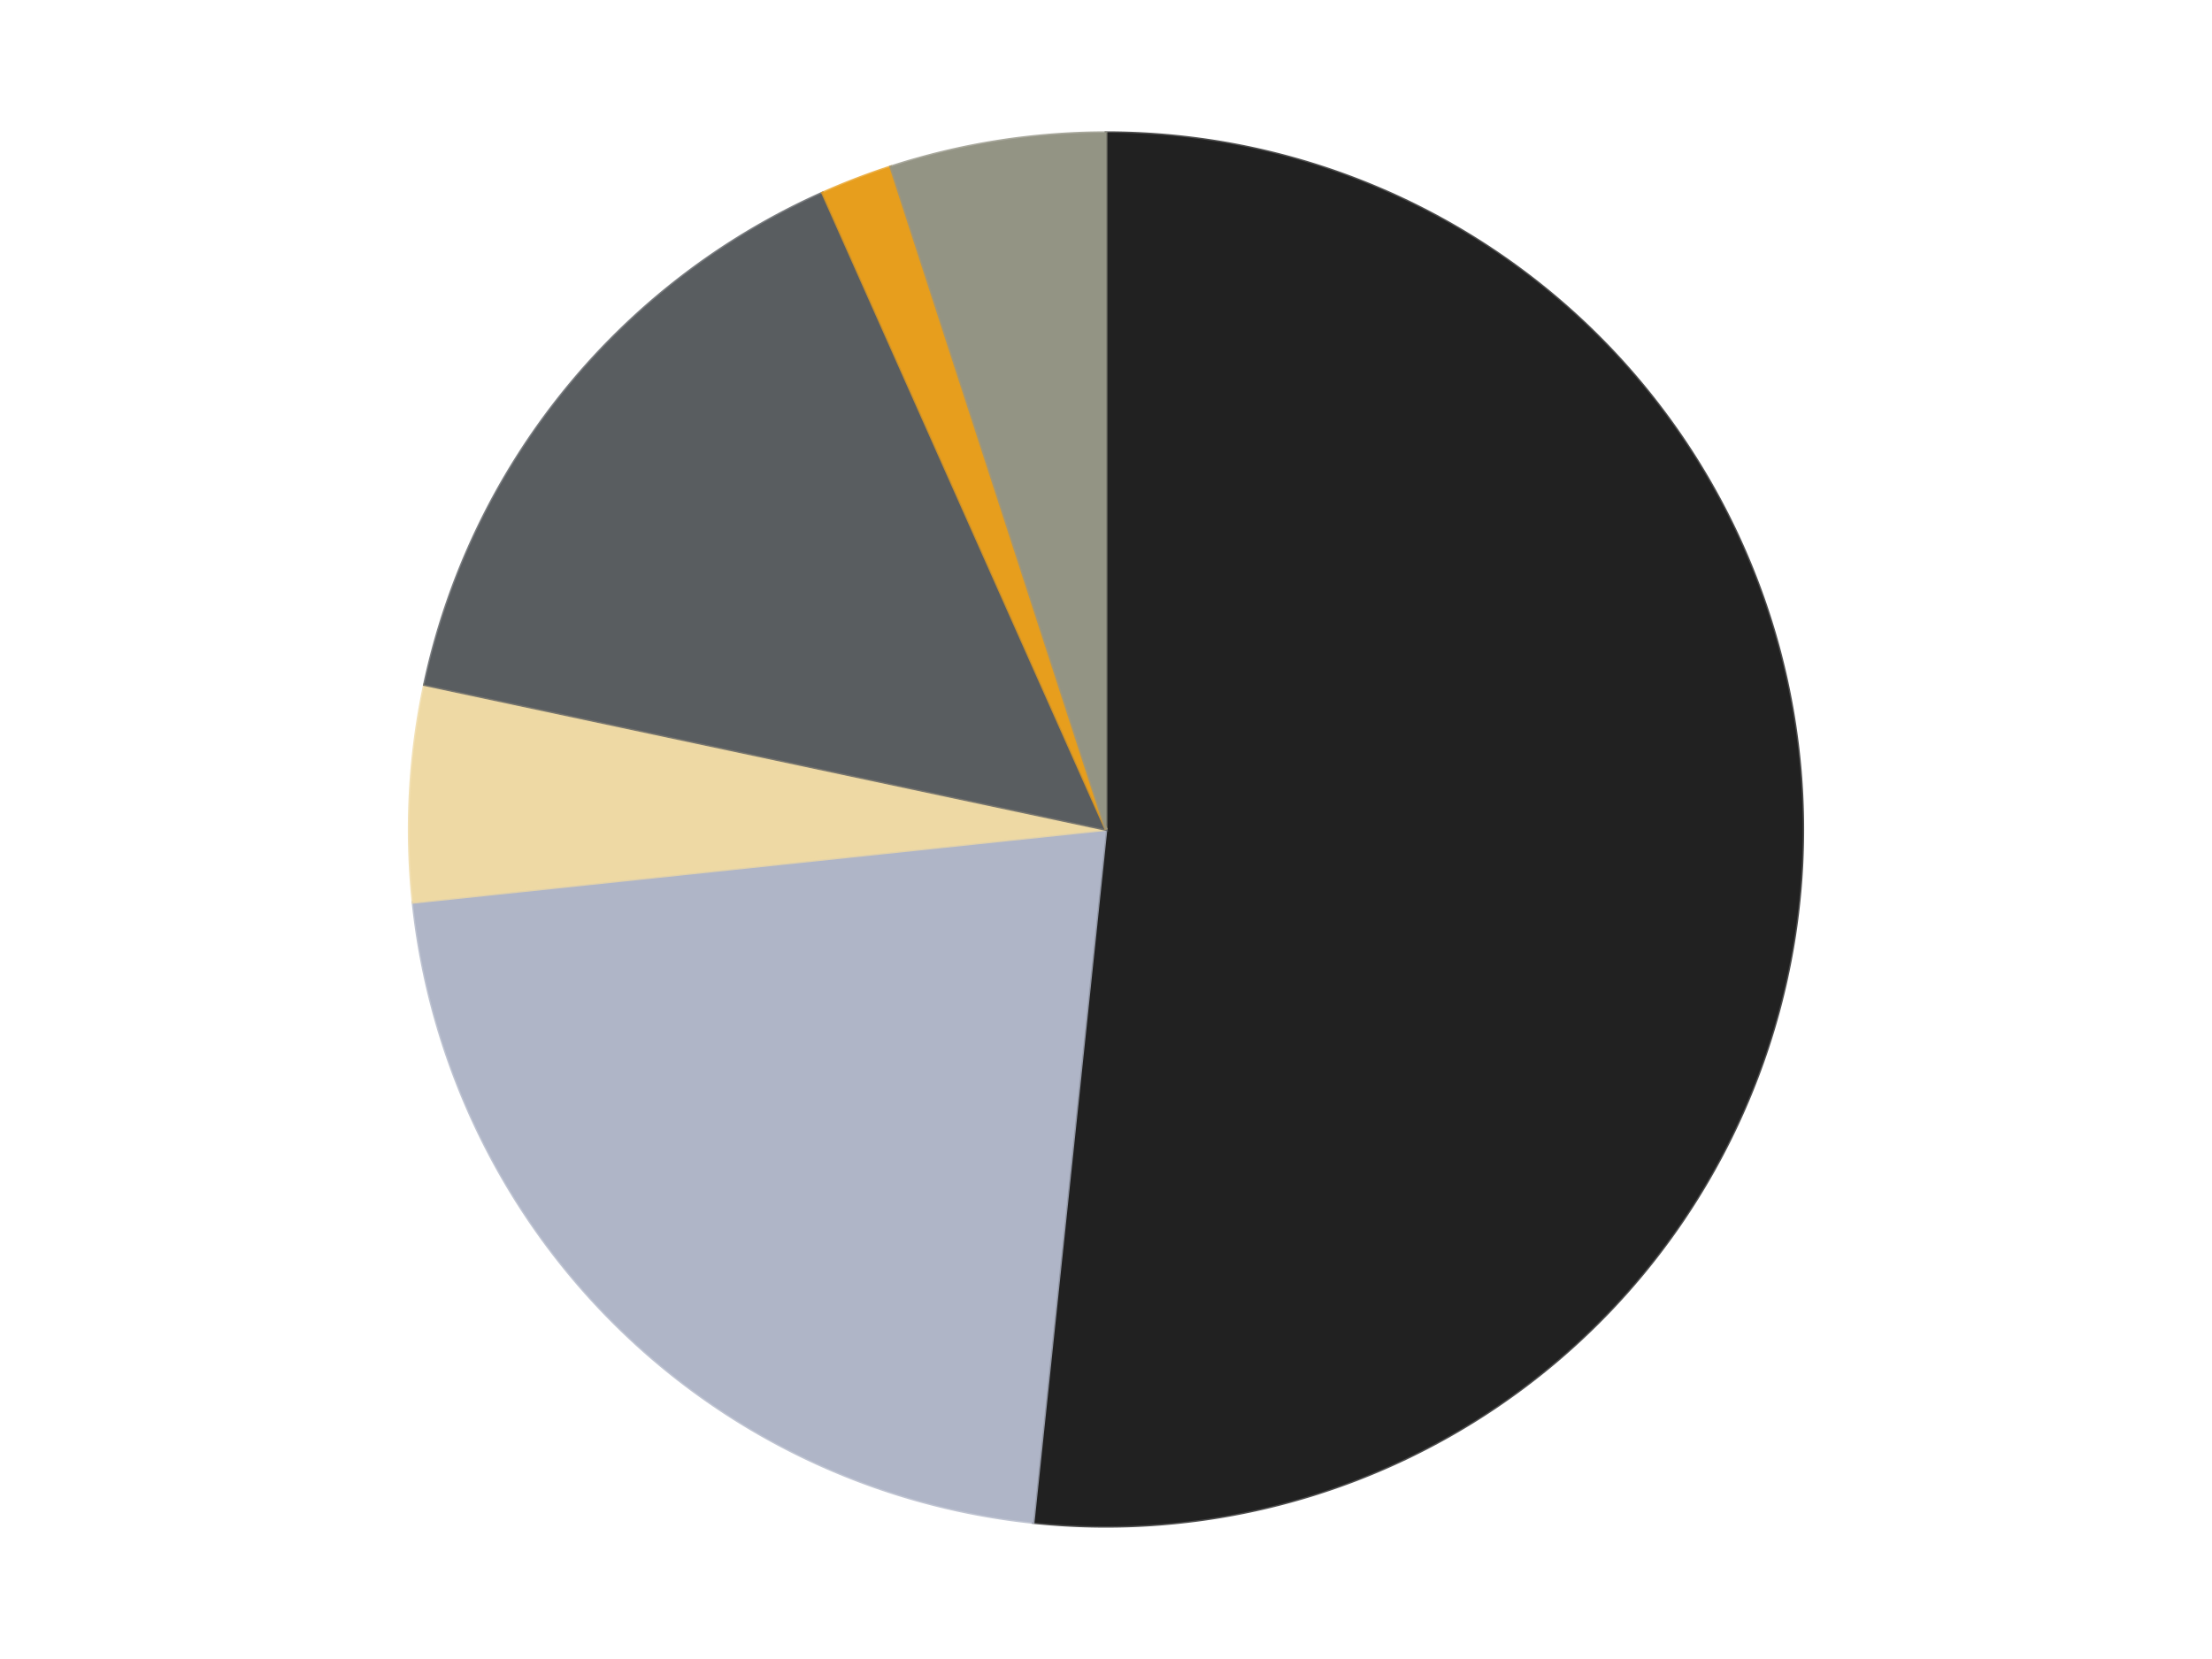
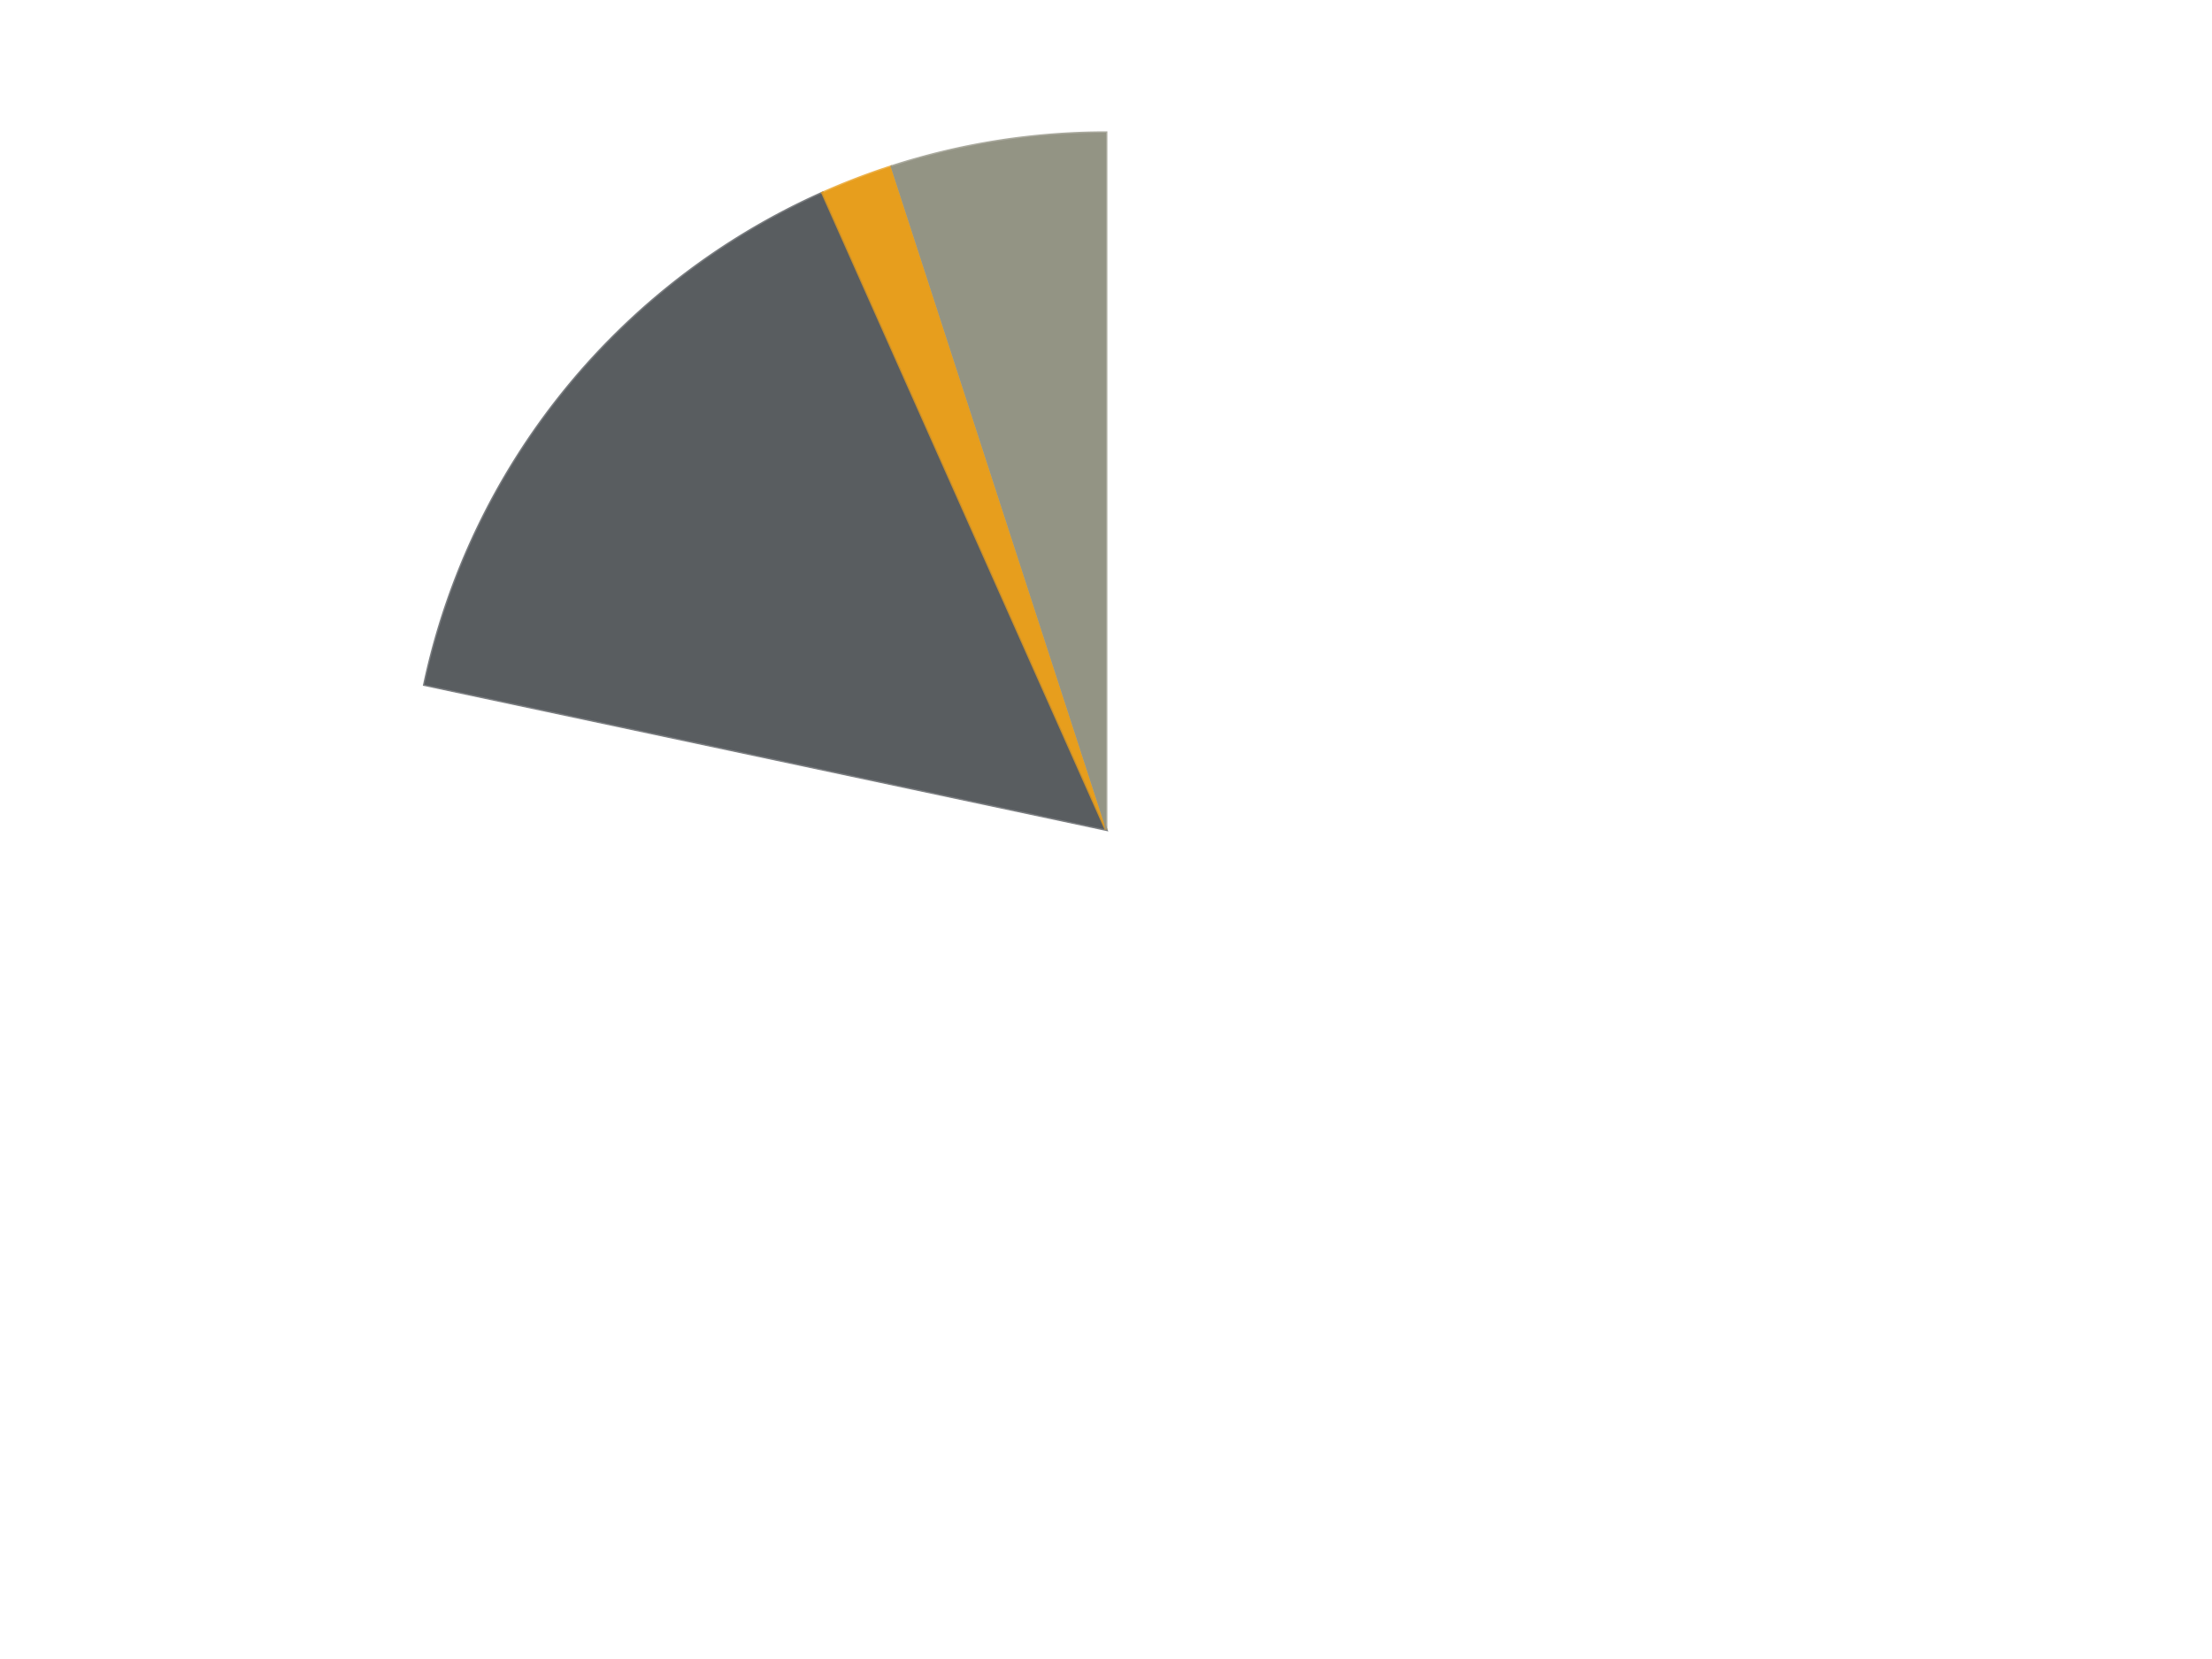
<svg xmlns="http://www.w3.org/2000/svg" xmlns:xlink="http://www.w3.org/1999/xlink" id="chart-1807aa9e-320f-4d90-9ee1-016550d42836" class="pygal-chart" viewBox="0 0 800 600">
  <defs>
    <style type="text/css">#chart-1807aa9e-320f-4d90-9ee1-016550d42836{-webkit-user-select:none;-webkit-font-smoothing:antialiased;font-family:Consolas,"Liberation Mono",Menlo,Courier,monospace}#chart-1807aa9e-320f-4d90-9ee1-016550d42836 .title{font-family:Consolas,"Liberation Mono",Menlo,Courier,monospace;font-size:16px}#chart-1807aa9e-320f-4d90-9ee1-016550d42836 .legends .legend text{font-family:Consolas,"Liberation Mono",Menlo,Courier,monospace;font-size:14px}#chart-1807aa9e-320f-4d90-9ee1-016550d42836 .axis text{font-family:Consolas,"Liberation Mono",Menlo,Courier,monospace;font-size:10px}#chart-1807aa9e-320f-4d90-9ee1-016550d42836 .axis text.major{font-family:Consolas,"Liberation Mono",Menlo,Courier,monospace;font-size:10px}#chart-1807aa9e-320f-4d90-9ee1-016550d42836 .text-overlay text.value{font-family:Consolas,"Liberation Mono",Menlo,Courier,monospace;font-size:16px}#chart-1807aa9e-320f-4d90-9ee1-016550d42836 .text-overlay text.label{font-family:Consolas,"Liberation Mono",Menlo,Courier,monospace;font-size:10px}#chart-1807aa9e-320f-4d90-9ee1-016550d42836 .tooltip{font-family:Consolas,"Liberation Mono",Menlo,Courier,monospace;font-size:14px}#chart-1807aa9e-320f-4d90-9ee1-016550d42836 text.no_data{font-family:Consolas,"Liberation Mono",Menlo,Courier,monospace;font-size:64px}
#chart-1807aa9e-320f-4d90-9ee1-016550d42836{background-color:transparent}#chart-1807aa9e-320f-4d90-9ee1-016550d42836 path,#chart-1807aa9e-320f-4d90-9ee1-016550d42836 line,#chart-1807aa9e-320f-4d90-9ee1-016550d42836 rect,#chart-1807aa9e-320f-4d90-9ee1-016550d42836 circle{-webkit-transition:150ms;-moz-transition:150ms;transition:150ms}#chart-1807aa9e-320f-4d90-9ee1-016550d42836 .graph &gt; .background{fill:transparent}#chart-1807aa9e-320f-4d90-9ee1-016550d42836 .plot &gt; .background{fill:transparent}#chart-1807aa9e-320f-4d90-9ee1-016550d42836 .graph{fill:rgba(0,0,0,.87)}#chart-1807aa9e-320f-4d90-9ee1-016550d42836 text.no_data{fill:rgba(0,0,0,1)}#chart-1807aa9e-320f-4d90-9ee1-016550d42836 .title{fill:rgba(0,0,0,1)}#chart-1807aa9e-320f-4d90-9ee1-016550d42836 .legends .legend text{fill:rgba(0,0,0,.87)}#chart-1807aa9e-320f-4d90-9ee1-016550d42836 .legends .legend:hover text{fill:rgba(0,0,0,1)}#chart-1807aa9e-320f-4d90-9ee1-016550d42836 .axis .line{stroke:rgba(0,0,0,1)}#chart-1807aa9e-320f-4d90-9ee1-016550d42836 .axis .guide.line{stroke:rgba(0,0,0,.54)}#chart-1807aa9e-320f-4d90-9ee1-016550d42836 .axis .major.line{stroke:rgba(0,0,0,.87)}#chart-1807aa9e-320f-4d90-9ee1-016550d42836 .axis text.major{fill:rgba(0,0,0,1)}#chart-1807aa9e-320f-4d90-9ee1-016550d42836 .axis.y .guides:hover .guide.line,#chart-1807aa9e-320f-4d90-9ee1-016550d42836 .line-graph .axis.x .guides:hover .guide.line,#chart-1807aa9e-320f-4d90-9ee1-016550d42836 .stackedline-graph .axis.x .guides:hover .guide.line,#chart-1807aa9e-320f-4d90-9ee1-016550d42836 .xy-graph .axis.x .guides:hover .guide.line{stroke:rgba(0,0,0,1)}#chart-1807aa9e-320f-4d90-9ee1-016550d42836 .axis .guides:hover text{fill:rgba(0,0,0,1)}#chart-1807aa9e-320f-4d90-9ee1-016550d42836 .reactive{fill-opacity:1.0;stroke-opacity:.8;stroke-width:1}#chart-1807aa9e-320f-4d90-9ee1-016550d42836 .ci{stroke:rgba(0,0,0,.87)}#chart-1807aa9e-320f-4d90-9ee1-016550d42836 .reactive.active,#chart-1807aa9e-320f-4d90-9ee1-016550d42836 .active .reactive{fill-opacity:0.6;stroke-opacity:.9;stroke-width:4}#chart-1807aa9e-320f-4d90-9ee1-016550d42836 .ci .reactive.active{stroke-width:1.5}#chart-1807aa9e-320f-4d90-9ee1-016550d42836 .series text{fill:rgba(0,0,0,1)}#chart-1807aa9e-320f-4d90-9ee1-016550d42836 .tooltip rect{fill:transparent;stroke:rgba(0,0,0,1);-webkit-transition:opacity 150ms;-moz-transition:opacity 150ms;transition:opacity 150ms}#chart-1807aa9e-320f-4d90-9ee1-016550d42836 .tooltip .label{fill:rgba(0,0,0,.87)}#chart-1807aa9e-320f-4d90-9ee1-016550d42836 .tooltip .label{fill:rgba(0,0,0,.87)}#chart-1807aa9e-320f-4d90-9ee1-016550d42836 .tooltip .legend{font-size:.8em;fill:rgba(0,0,0,.54)}#chart-1807aa9e-320f-4d90-9ee1-016550d42836 .tooltip .x_label{font-size:.6em;fill:rgba(0,0,0,1)}#chart-1807aa9e-320f-4d90-9ee1-016550d42836 .tooltip .xlink{font-size:.5em;text-decoration:underline}#chart-1807aa9e-320f-4d90-9ee1-016550d42836 .tooltip .value{font-size:1.5em}#chart-1807aa9e-320f-4d90-9ee1-016550d42836 .bound{font-size:.5em}#chart-1807aa9e-320f-4d90-9ee1-016550d42836 .max-value{font-size:.75em;fill:rgba(0,0,0,.54)}#chart-1807aa9e-320f-4d90-9ee1-016550d42836 .map-element{fill:transparent;stroke:rgba(0,0,0,.54) !important}#chart-1807aa9e-320f-4d90-9ee1-016550d42836 .map-element .reactive{fill-opacity:inherit;stroke-opacity:inherit}#chart-1807aa9e-320f-4d90-9ee1-016550d42836 .color-0,#chart-1807aa9e-320f-4d90-9ee1-016550d42836 .color-0 a:visited{stroke:#F44336;fill:#F44336}#chart-1807aa9e-320f-4d90-9ee1-016550d42836 .color-1,#chart-1807aa9e-320f-4d90-9ee1-016550d42836 .color-1 a:visited{stroke:#3F51B5;fill:#3F51B5}#chart-1807aa9e-320f-4d90-9ee1-016550d42836 .color-2,#chart-1807aa9e-320f-4d90-9ee1-016550d42836 .color-2 a:visited{stroke:#009688;fill:#009688}#chart-1807aa9e-320f-4d90-9ee1-016550d42836 .color-3,#chart-1807aa9e-320f-4d90-9ee1-016550d42836 .color-3 a:visited{stroke:#FFC107;fill:#FFC107}#chart-1807aa9e-320f-4d90-9ee1-016550d42836 .color-4,#chart-1807aa9e-320f-4d90-9ee1-016550d42836 .color-4 a:visited{stroke:#FF5722;fill:#FF5722}#chart-1807aa9e-320f-4d90-9ee1-016550d42836 .color-5,#chart-1807aa9e-320f-4d90-9ee1-016550d42836 .color-5 a:visited{stroke:#9C27B0;fill:#9C27B0}#chart-1807aa9e-320f-4d90-9ee1-016550d42836 .text-overlay .color-0 text{fill:black}#chart-1807aa9e-320f-4d90-9ee1-016550d42836 .text-overlay .color-1 text{fill:black}#chart-1807aa9e-320f-4d90-9ee1-016550d42836 .text-overlay .color-2 text{fill:black}#chart-1807aa9e-320f-4d90-9ee1-016550d42836 .text-overlay .color-3 text{fill:black}#chart-1807aa9e-320f-4d90-9ee1-016550d42836 .text-overlay .color-4 text{fill:black}#chart-1807aa9e-320f-4d90-9ee1-016550d42836 .text-overlay .color-5 text{fill:black}
#chart-1807aa9e-320f-4d90-9ee1-016550d42836 text.no_data{text-anchor:middle}#chart-1807aa9e-320f-4d90-9ee1-016550d42836 .guide.line{fill:none}#chart-1807aa9e-320f-4d90-9ee1-016550d42836 .centered{text-anchor:middle}#chart-1807aa9e-320f-4d90-9ee1-016550d42836 .title{text-anchor:middle}#chart-1807aa9e-320f-4d90-9ee1-016550d42836 .legends .legend text{fill-opacity:1}#chart-1807aa9e-320f-4d90-9ee1-016550d42836 .axis.x text{text-anchor:middle}#chart-1807aa9e-320f-4d90-9ee1-016550d42836 .axis.x:not(.web) text[transform]{text-anchor:start}#chart-1807aa9e-320f-4d90-9ee1-016550d42836 .axis.x:not(.web) text[transform].backwards{text-anchor:end}#chart-1807aa9e-320f-4d90-9ee1-016550d42836 .axis.y text{text-anchor:end}#chart-1807aa9e-320f-4d90-9ee1-016550d42836 .axis.y text[transform].backwards{text-anchor:start}#chart-1807aa9e-320f-4d90-9ee1-016550d42836 .axis.y2 text{text-anchor:start}#chart-1807aa9e-320f-4d90-9ee1-016550d42836 .axis.y2 text[transform].backwards{text-anchor:end}#chart-1807aa9e-320f-4d90-9ee1-016550d42836 .axis .guide.line{stroke-dasharray:4,4;stroke:black}#chart-1807aa9e-320f-4d90-9ee1-016550d42836 .axis .major.guide.line{stroke-dasharray:6,6;stroke:black}#chart-1807aa9e-320f-4d90-9ee1-016550d42836 .horizontal .axis.y .guide.line,#chart-1807aa9e-320f-4d90-9ee1-016550d42836 .horizontal .axis.y2 .guide.line,#chart-1807aa9e-320f-4d90-9ee1-016550d42836 .vertical .axis.x .guide.line{opacity:0}#chart-1807aa9e-320f-4d90-9ee1-016550d42836 .horizontal .axis.always_show .guide.line,#chart-1807aa9e-320f-4d90-9ee1-016550d42836 .vertical .axis.always_show .guide.line{opacity:1 !important}#chart-1807aa9e-320f-4d90-9ee1-016550d42836 .axis.y .guides:hover .guide.line,#chart-1807aa9e-320f-4d90-9ee1-016550d42836 .axis.y2 .guides:hover .guide.line,#chart-1807aa9e-320f-4d90-9ee1-016550d42836 .axis.x .guides:hover .guide.line{opacity:1}#chart-1807aa9e-320f-4d90-9ee1-016550d42836 .axis .guides:hover text{opacity:1}#chart-1807aa9e-320f-4d90-9ee1-016550d42836 .nofill{fill:none}#chart-1807aa9e-320f-4d90-9ee1-016550d42836 .subtle-fill{fill-opacity:.2}#chart-1807aa9e-320f-4d90-9ee1-016550d42836 .dot{stroke-width:1px;fill-opacity:1;stroke-opacity:1}#chart-1807aa9e-320f-4d90-9ee1-016550d42836 .dot.active{stroke-width:5px}#chart-1807aa9e-320f-4d90-9ee1-016550d42836 .dot.negative{fill:transparent}#chart-1807aa9e-320f-4d90-9ee1-016550d42836 text,#chart-1807aa9e-320f-4d90-9ee1-016550d42836 tspan{stroke:none !important}#chart-1807aa9e-320f-4d90-9ee1-016550d42836 .series text.active{opacity:1}#chart-1807aa9e-320f-4d90-9ee1-016550d42836 .tooltip rect{fill-opacity:.95;stroke-width:.5}#chart-1807aa9e-320f-4d90-9ee1-016550d42836 .tooltip text{fill-opacity:1}#chart-1807aa9e-320f-4d90-9ee1-016550d42836 .showable{visibility:hidden}#chart-1807aa9e-320f-4d90-9ee1-016550d42836 .showable.shown{visibility:visible}#chart-1807aa9e-320f-4d90-9ee1-016550d42836 .gauge-background{fill:rgba(229,229,229,1);stroke:none}#chart-1807aa9e-320f-4d90-9ee1-016550d42836 .bg-lines{stroke:transparent;stroke-width:2px}</style>
    <script type="text/javascript">window.pygal = window.pygal || {};window.pygal.config = window.pygal.config || {};window.pygal.config['1807aa9e-320f-4d90-9ee1-016550d42836'] = {"allow_interruptions": false, "box_mode": "extremes", "classes": ["pygal-chart"], "css": ["file://style.css", "file://graph.css"], "defs": [], "disable_xml_declaration": false, "dots_size": 2.5, "dynamic_print_values": false, "explicit_size": false, "fill": false, "force_uri_protocol": "https", "formatter": null, "half_pie": false, "height": 600, "include_x_axis": false, "inner_radius": 0, "interpolate": null, "interpolation_parameters": {}, "interpolation_precision": 250, "inverse_y_axis": false, "js": ["//kozea.github.io/pygal.js/2.0.x/pygal-tooltips.min.js"], "legend_at_bottom": false, "legend_at_bottom_columns": null, "legend_box_size": 12, "logarithmic": false, "margin": 20, "margin_bottom": null, "margin_left": null, "margin_right": null, "margin_top": null, "max_scale": 16, "min_scale": 4, "missing_value_fill_truncation": "x", "no_data_text": "No data", "no_prefix": false, "order_min": null, "pretty_print": false, "print_labels": false, "print_values": false, "print_values_position": "center", "print_zeroes": true, "range": null, "rounded_bars": null, "secondary_range": null, "show_dots": true, "show_legend": false, "show_minor_x_labels": true, "show_minor_y_labels": true, "show_only_major_dots": false, "show_x_guides": false, "show_x_labels": true, "show_y_guides": true, "show_y_labels": true, "spacing": 10, "stack_from_top": false, "strict": false, "stroke": true, "stroke_style": null, "style": {"background": "transparent", "ci_colors": [], "colors": ["#F44336", "#3F51B5", "#009688", "#FFC107", "#FF5722", "#9C27B0", "#03A9F4", "#8BC34A", "#FF9800", "#E91E63", "#2196F3", "#4CAF50", "#FFEB3B", "#673AB7", "#00BCD4", "#CDDC39", "#9E9E9E", "#607D8B"], "dot_opacity": "1", "font_family": "Consolas, \"Liberation Mono\", Menlo, Courier, monospace", "foreground": "rgba(0, 0, 0, .87)", "foreground_strong": "rgba(0, 0, 0, 1)", "foreground_subtle": "rgba(0, 0, 0, .54)", "guide_stroke_color": "black", "guide_stroke_dasharray": "4,4", "label_font_family": "Consolas, \"Liberation Mono\", Menlo, Courier, monospace", "label_font_size": 10, "legend_font_family": "Consolas, \"Liberation Mono\", Menlo, Courier, monospace", "legend_font_size": 14, "major_guide_stroke_color": "black", "major_guide_stroke_dasharray": "6,6", "major_label_font_family": "Consolas, \"Liberation Mono\", Menlo, Courier, monospace", "major_label_font_size": 10, "no_data_font_family": "Consolas, \"Liberation Mono\", Menlo, Courier, monospace", "no_data_font_size": 64, "opacity": "1.0", "opacity_hover": "0.6", "plot_background": "transparent", "stroke_opacity": ".8", "stroke_opacity_hover": ".9", "stroke_width": "1", "stroke_width_hover": "4", "title_font_family": "Consolas, \"Liberation Mono\", Menlo, Courier, monospace", "title_font_size": 16, "tooltip_font_family": "Consolas, \"Liberation Mono\", Menlo, Courier, monospace", "tooltip_font_size": 14, "transition": "150ms", "value_background": "rgba(229, 229, 229, 1)", "value_colors": [], "value_font_family": "Consolas, \"Liberation Mono\", Menlo, Courier, monospace", "value_font_size": 16, "value_label_font_family": "Consolas, \"Liberation Mono\", Menlo, Courier, monospace", "value_label_font_size": 10}, "title": null, "tooltip_border_radius": 0, "tooltip_fancy_mode": true, "truncate_label": null, "truncate_legend": null, "width": 800, "x_label_rotation": 0, "x_labels": null, "x_labels_major": null, "x_labels_major_count": null, "x_labels_major_every": null, "x_title": null, "xrange": null, "y_label_rotation": 0, "y_labels": null, "y_labels_major": null, "y_labels_major_count": null, "y_labels_major_every": null, "y_title": null, "zero": 0, "legends": ["Black", "Light Bluish Gray", "Tan", "Dark Bluish Gray", "Pearl Gold", "Trans-Black"]}</script>
    <script type="text/javascript" xlink:href="https://kozea.github.io/pygal.js/2.0.x/pygal-tooltips.min.js" />
  </defs>
  <title>Pygal</title>
  <g class="graph pie-graph vertical">
    <rect x="0" y="0" width="800" height="600" class="background" />
    <g transform="translate(20, 20)" class="plot">
      <rect x="0" y="0" width="760" height="560" class="background" />
      <g class="series serie-0 color-0">
        <g class="slices">
          <g class="slice" style="fill: #212121; stroke: #212121">
-             <path d="M380 28 A252 252 0 1 1 353.659 530.62 L380 280 A0 0 0 1 0 380 280 z" class="slice reactive tooltip-trigger" />
            <desc class="value">31</desc>
            <desc class="x centered">505.8273213790763</desc>
            <desc class="y centered">286.59433048661094</desc>
          </g>
        </g>
      </g>
      <g class="series serie-1 color-1">
        <g class="slices">
          <g class="slice" style="fill: #AFB5C7; stroke: #AFB5C7">
-             <path d="M353.659 530.62 A252 252 0 0 1 129.38 306.341 L380 280 A0 0 0 0 0 380 280 z" class="slice reactive tooltip-trigger" />
            <desc class="value">13</desc>
            <desc class="x centered">290.90454557049503</desc>
            <desc class="y centered">369.095454429505</desc>
          </g>
        </g>
      </g>
      <g class="series serie-2 color-2">
        <g class="slices">
          <g class="slice" style="fill: #EED9A4; stroke: #EED9A4">
-             <path d="M129.38 306.341 A252 252 0 0 1 133.507 227.606 L380 280 A0 0 0 0 0 380 280 z" class="slice reactive tooltip-trigger" />
            <desc class="value">3</desc>
            <desc class="x centered">254.1726786209237</desc>
            <desc class="y centered">273.40566951338906</desc>
          </g>
        </g>
      </g>
      <g class="series serie-3 color-3">
        <g class="slices">
          <g class="slice" style="fill: #595D60; stroke: #595D60">
            <path d="M133.507 227.606 A252 252 0 0 1 277.502 49.787 L380 280 A0 0 0 0 0 380 280 z" class="slice reactive tooltip-trigger" />
            <desc class="value">9</desc>
            <desc class="x centered">282.0796088564217</desc>
            <desc class="y centered">200.70563072772046</desc>
          </g>
        </g>
      </g>
      <g class="series serie-4 color-4">
        <g class="slices">
          <g class="slice" style="fill: #E79E1D; stroke: #E79E1D">
            <path d="M277.502 49.787 A252 252 0 0 1 302.128 40.334 L380 280 A0 0 0 0 0 380 280 z" class="slice reactive tooltip-trigger" />
            <desc class="value">1</desc>
            <desc class="x centered">334.8456383572922</desc>
            <desc class="y centered">162.36886626135257</desc>
          </g>
        </g>
      </g>
      <g class="series serie-5 color-5">
        <g class="slices">
          <g class="slice" style="fill: #939484; stroke: #939484">
-             <path d="M302.128 40.334 A252 252 0 0 1 380 28 L380 280 A0 0 0 0 0 380 280 z" class="slice reactive tooltip-trigger" />
+             <path d="M302.128 40.334 A252 252 0 0 1 380 28 L380 280 A0 0 0 0 0 380 280 " class="slice reactive tooltip-trigger" />
            <desc class="value">3</desc>
            <desc class="x centered">360.2892574049309</desc>
            <desc class="y centered">155.55126908501265</desc>
          </g>
        </g>
      </g>
    </g>
    <g class="titles" />
    <g transform="translate(20, 20)" class="plot overlay">
      <g class="series serie-0 color-0" />
      <g class="series serie-1 color-1" />
      <g class="series serie-2 color-2" />
      <g class="series serie-3 color-3" />
      <g class="series serie-4 color-4" />
      <g class="series serie-5 color-5" />
    </g>
    <g transform="translate(20, 20)" class="plot text-overlay">
      <g class="series serie-0 color-0" />
      <g class="series serie-1 color-1" />
      <g class="series serie-2 color-2" />
      <g class="series serie-3 color-3" />
      <g class="series serie-4 color-4" />
      <g class="series serie-5 color-5" />
    </g>
    <g transform="translate(20, 20)" class="plot tooltip-overlay">
      <g transform="translate(0 0)" style="opacity: 0" class="tooltip">
        <rect rx="0" ry="0" width="0" height="0" class="tooltip-box" />
        <g class="text" />
      </g>
    </g>
  </g>
</svg>